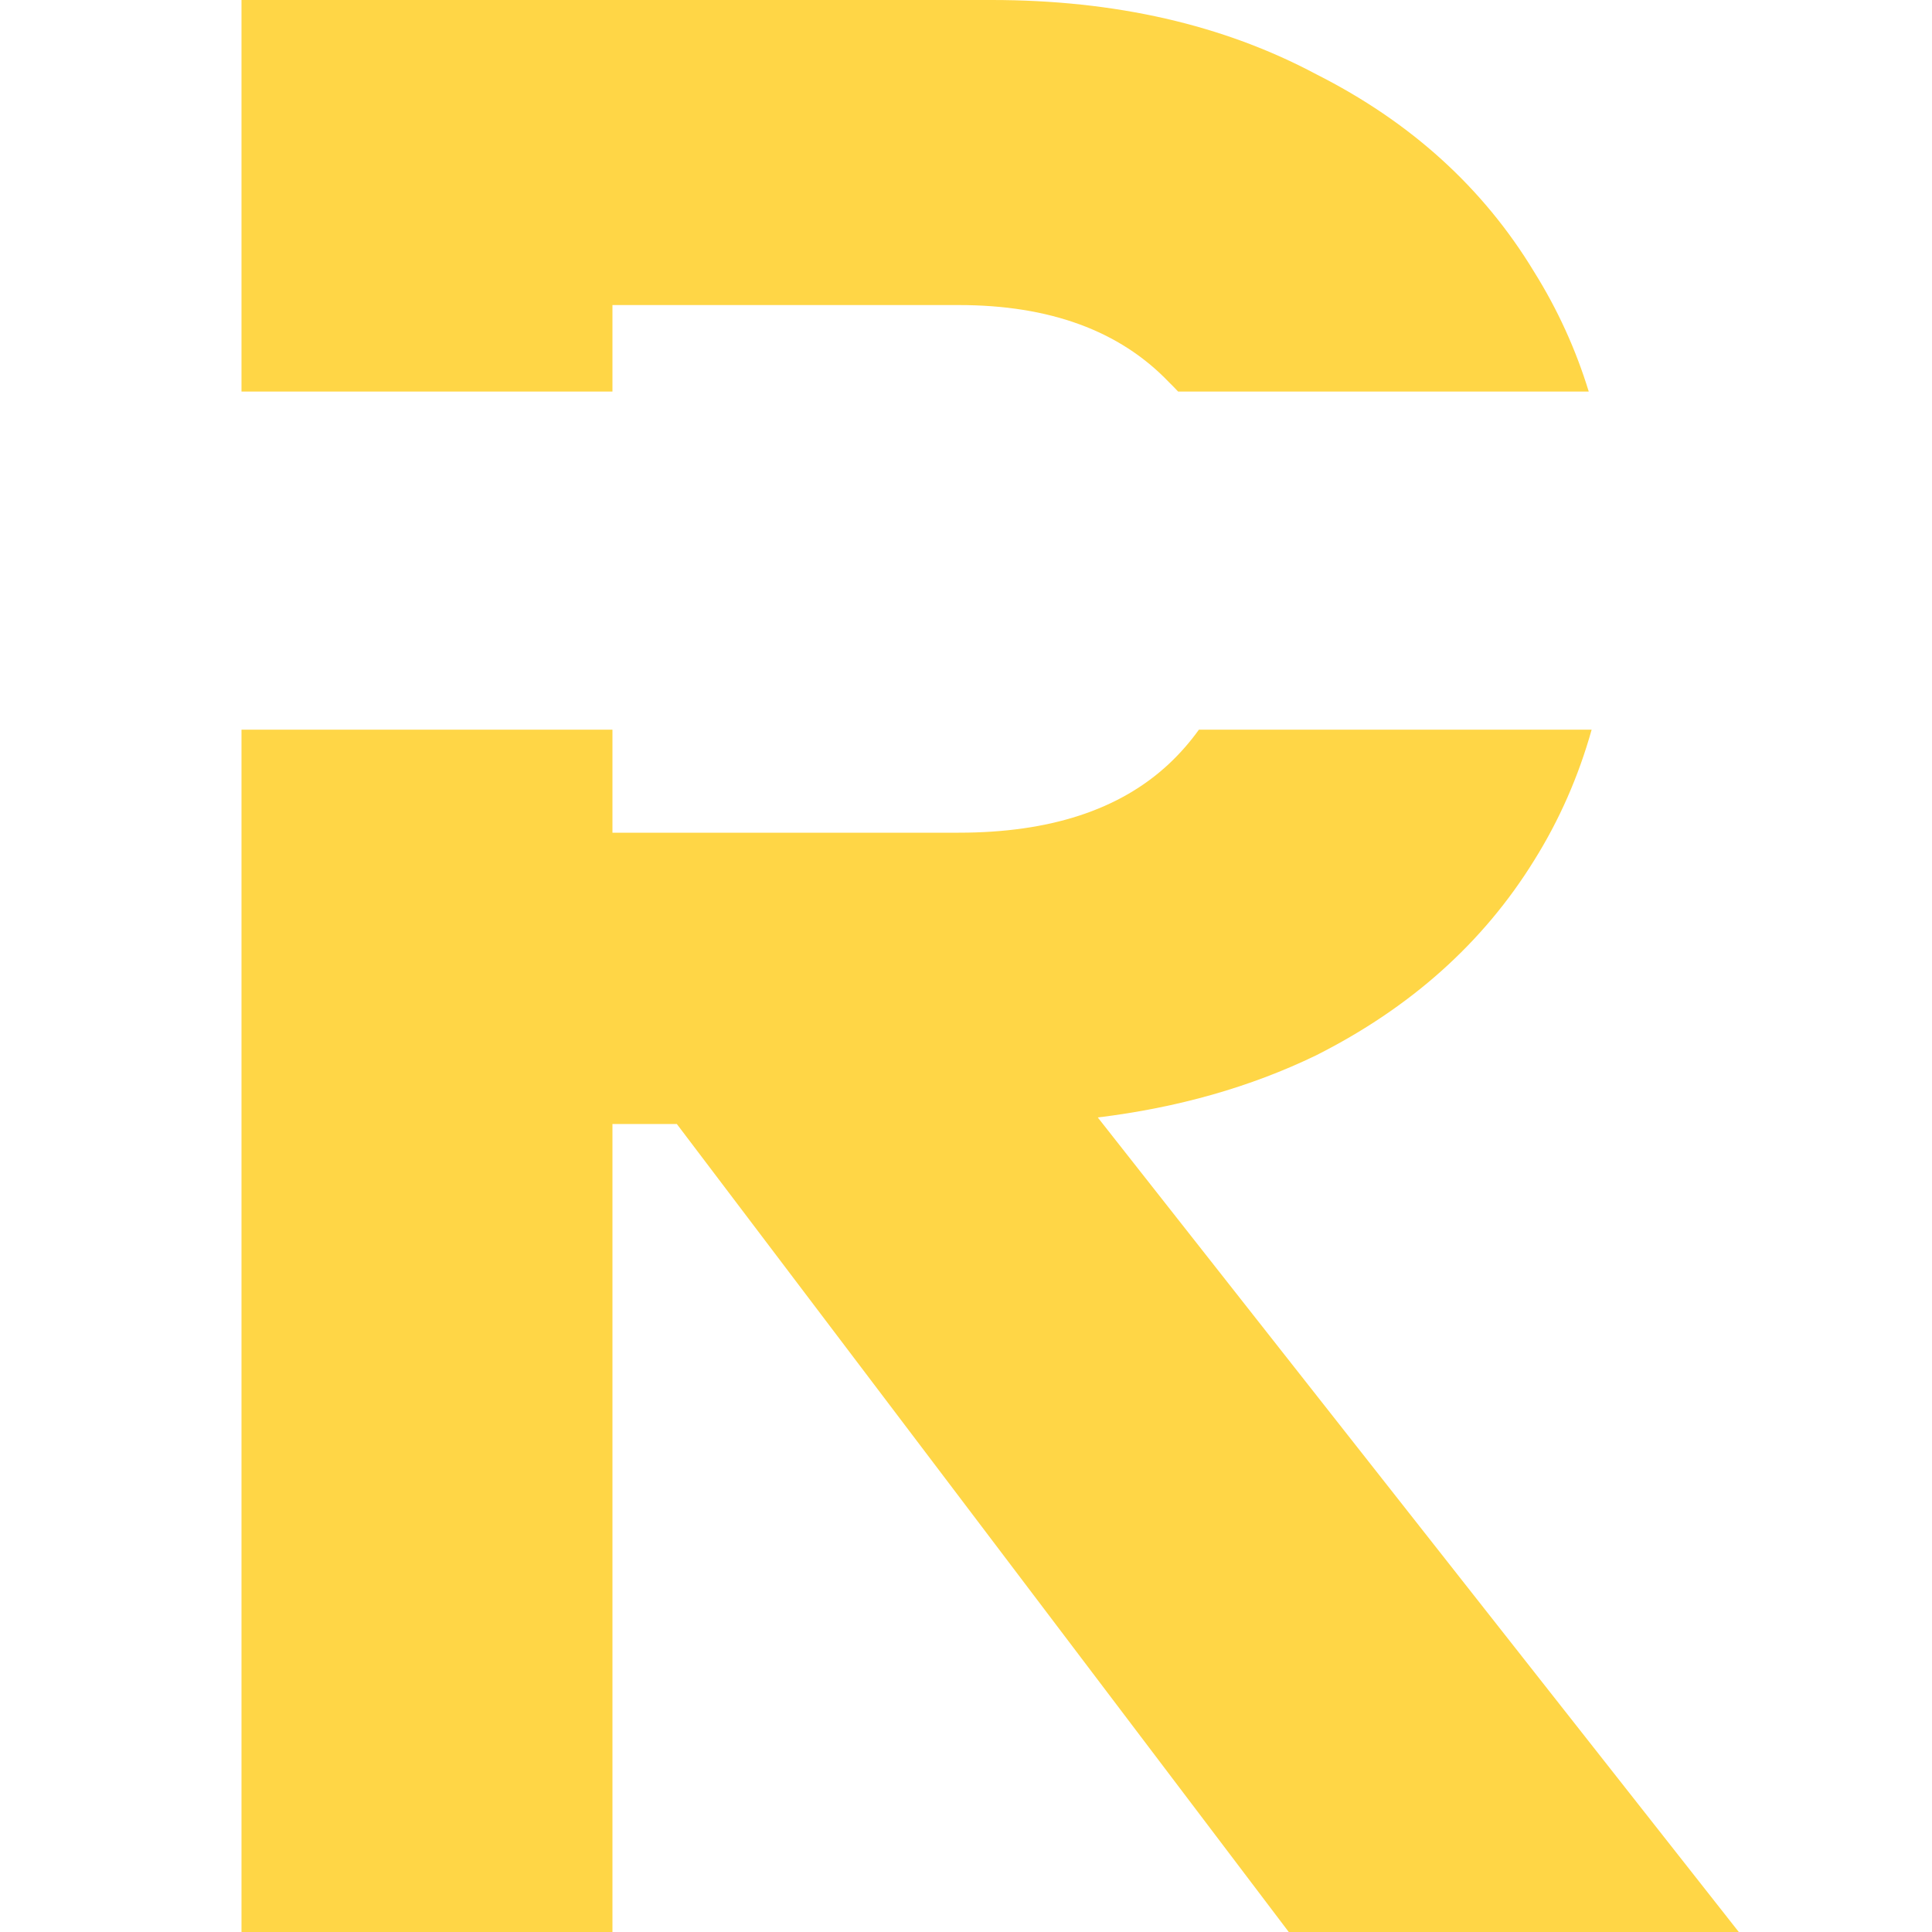
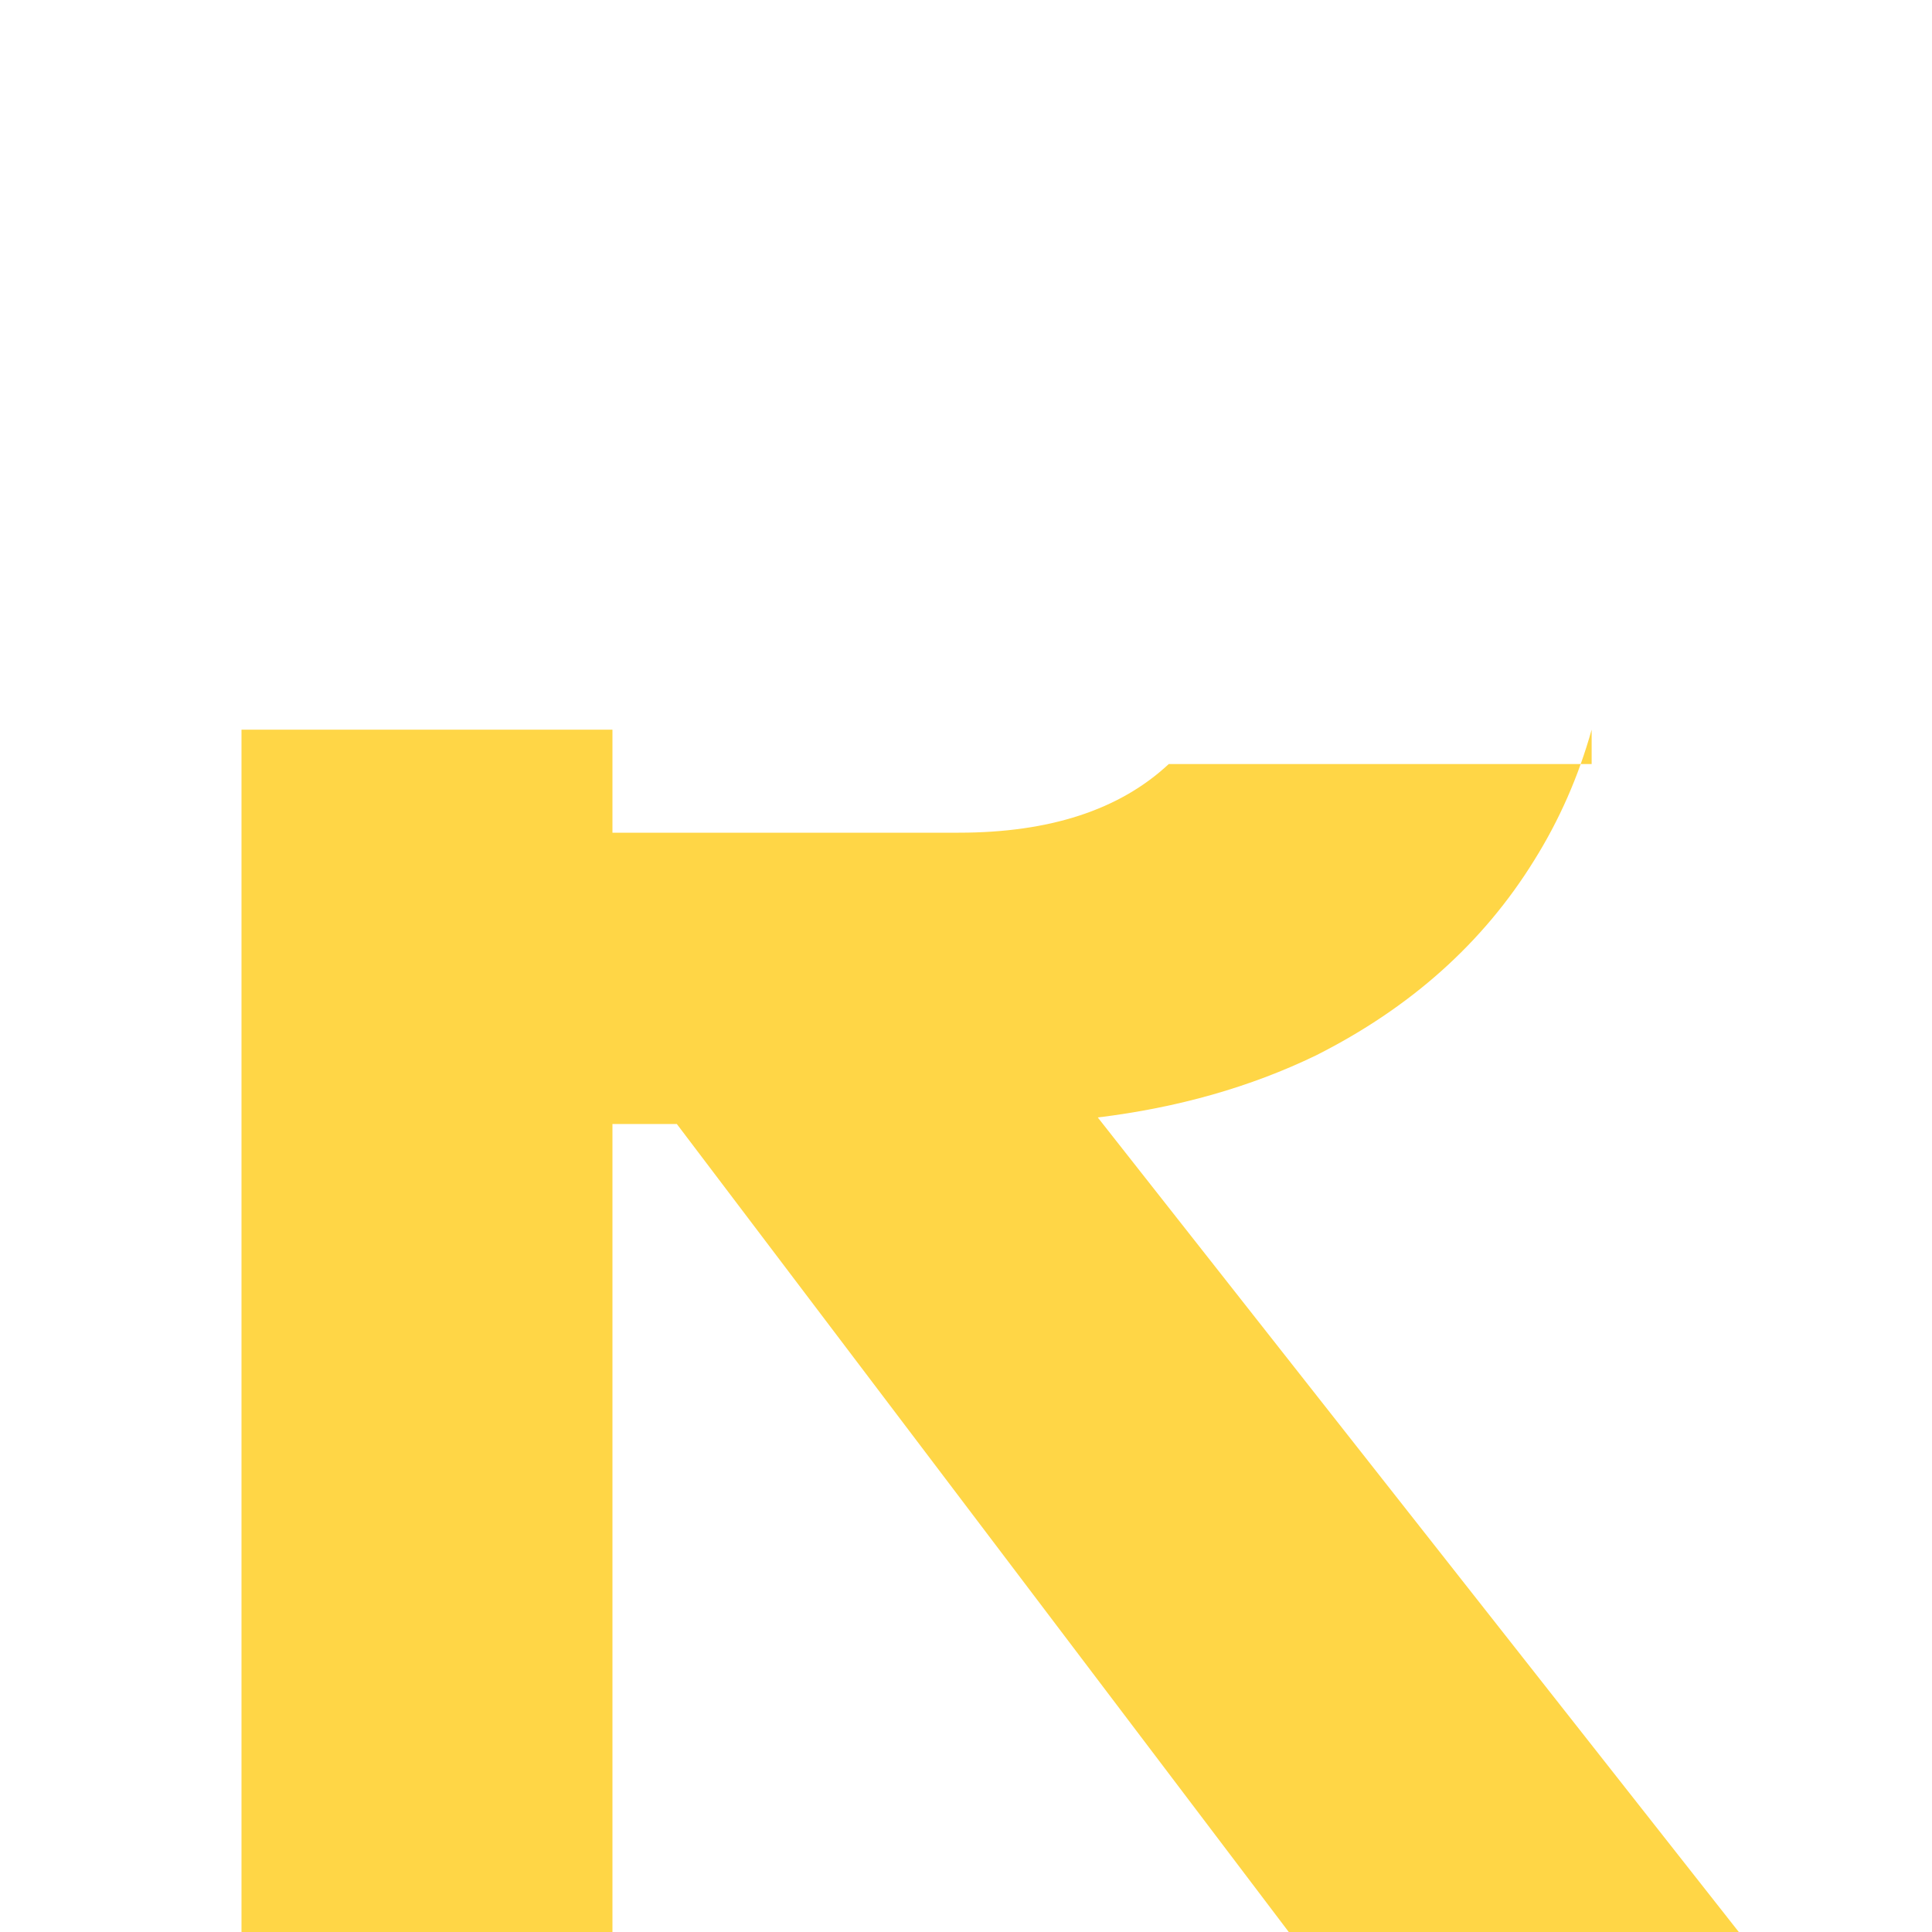
<svg xmlns="http://www.w3.org/2000/svg" viewBox="0 0 48 48">
-   <path d="M39.544 18.128C39.217 19.292 38.742 20.373 38.118 21.372C36.853 23.42 35.047 25.036 32.698 26.22C31.074 27.006 29.265 27.52 27.274 27.763L43.2 48H32.019L16.816 27.926H15.216V48H6V18.128H15.216V20.688H23.821C26.079 20.688 27.818 20.12 29.038 18.982C29.319 18.719 29.568 18.433 29.787 18.128H39.544Z" fill="#FFD646" />
-   <path d="M24.634 0C27.706 1.4094e-05 30.394 0.614 32.698 1.843C35.046 3.027 36.853 4.666 38.118 6.759C38.697 7.686 39.149 8.676 39.472 9.728H29.27C29.195 9.648 29.118 9.569 29.038 9.491C27.818 8.217 26.079 7.579 23.821 7.579H15.216V9.728H6V0H24.634Z" fill="#FFD646" />
+   <path d="M39.544 18.128C39.217 19.292 38.742 20.373 38.118 21.372C36.853 23.42 35.047 25.036 32.698 26.22C31.074 27.006 29.265 27.52 27.274 27.763L43.2 48H32.019L16.816 27.926H15.216V48H6V18.128H15.216V20.688H23.821C26.079 20.688 27.818 20.12 29.038 18.982H39.544Z" fill="#FFD646" />
</svg>